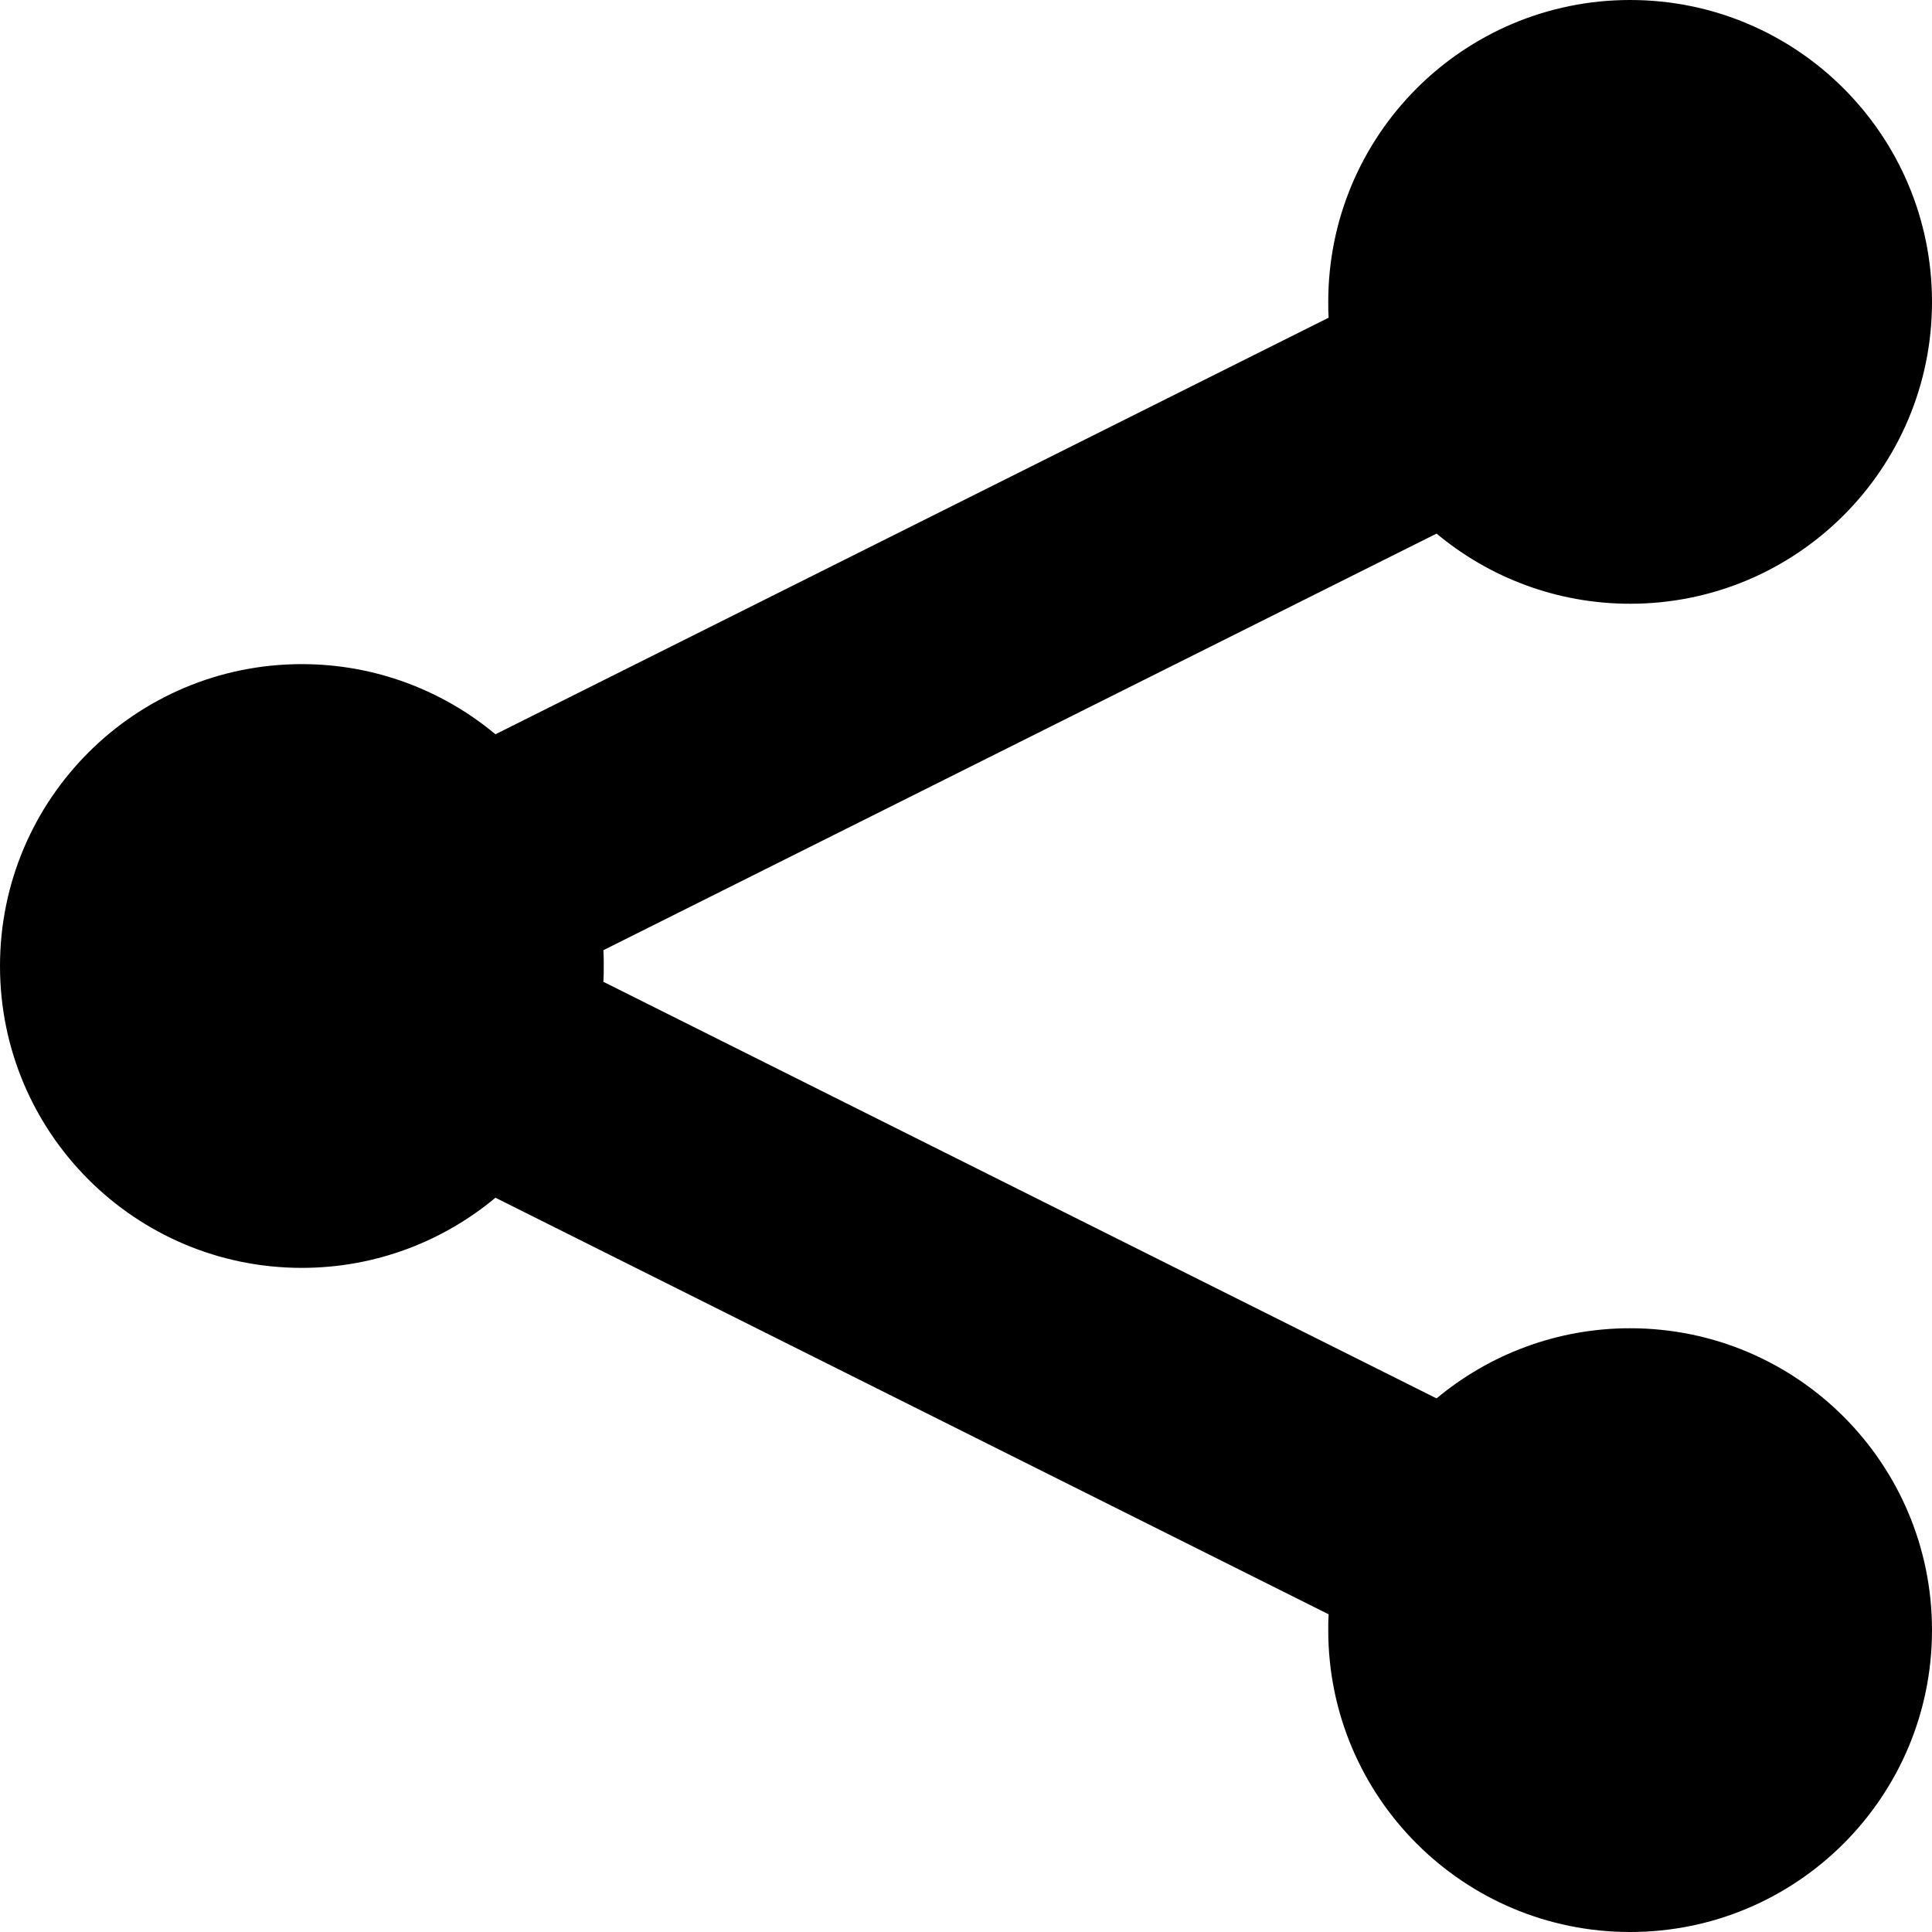
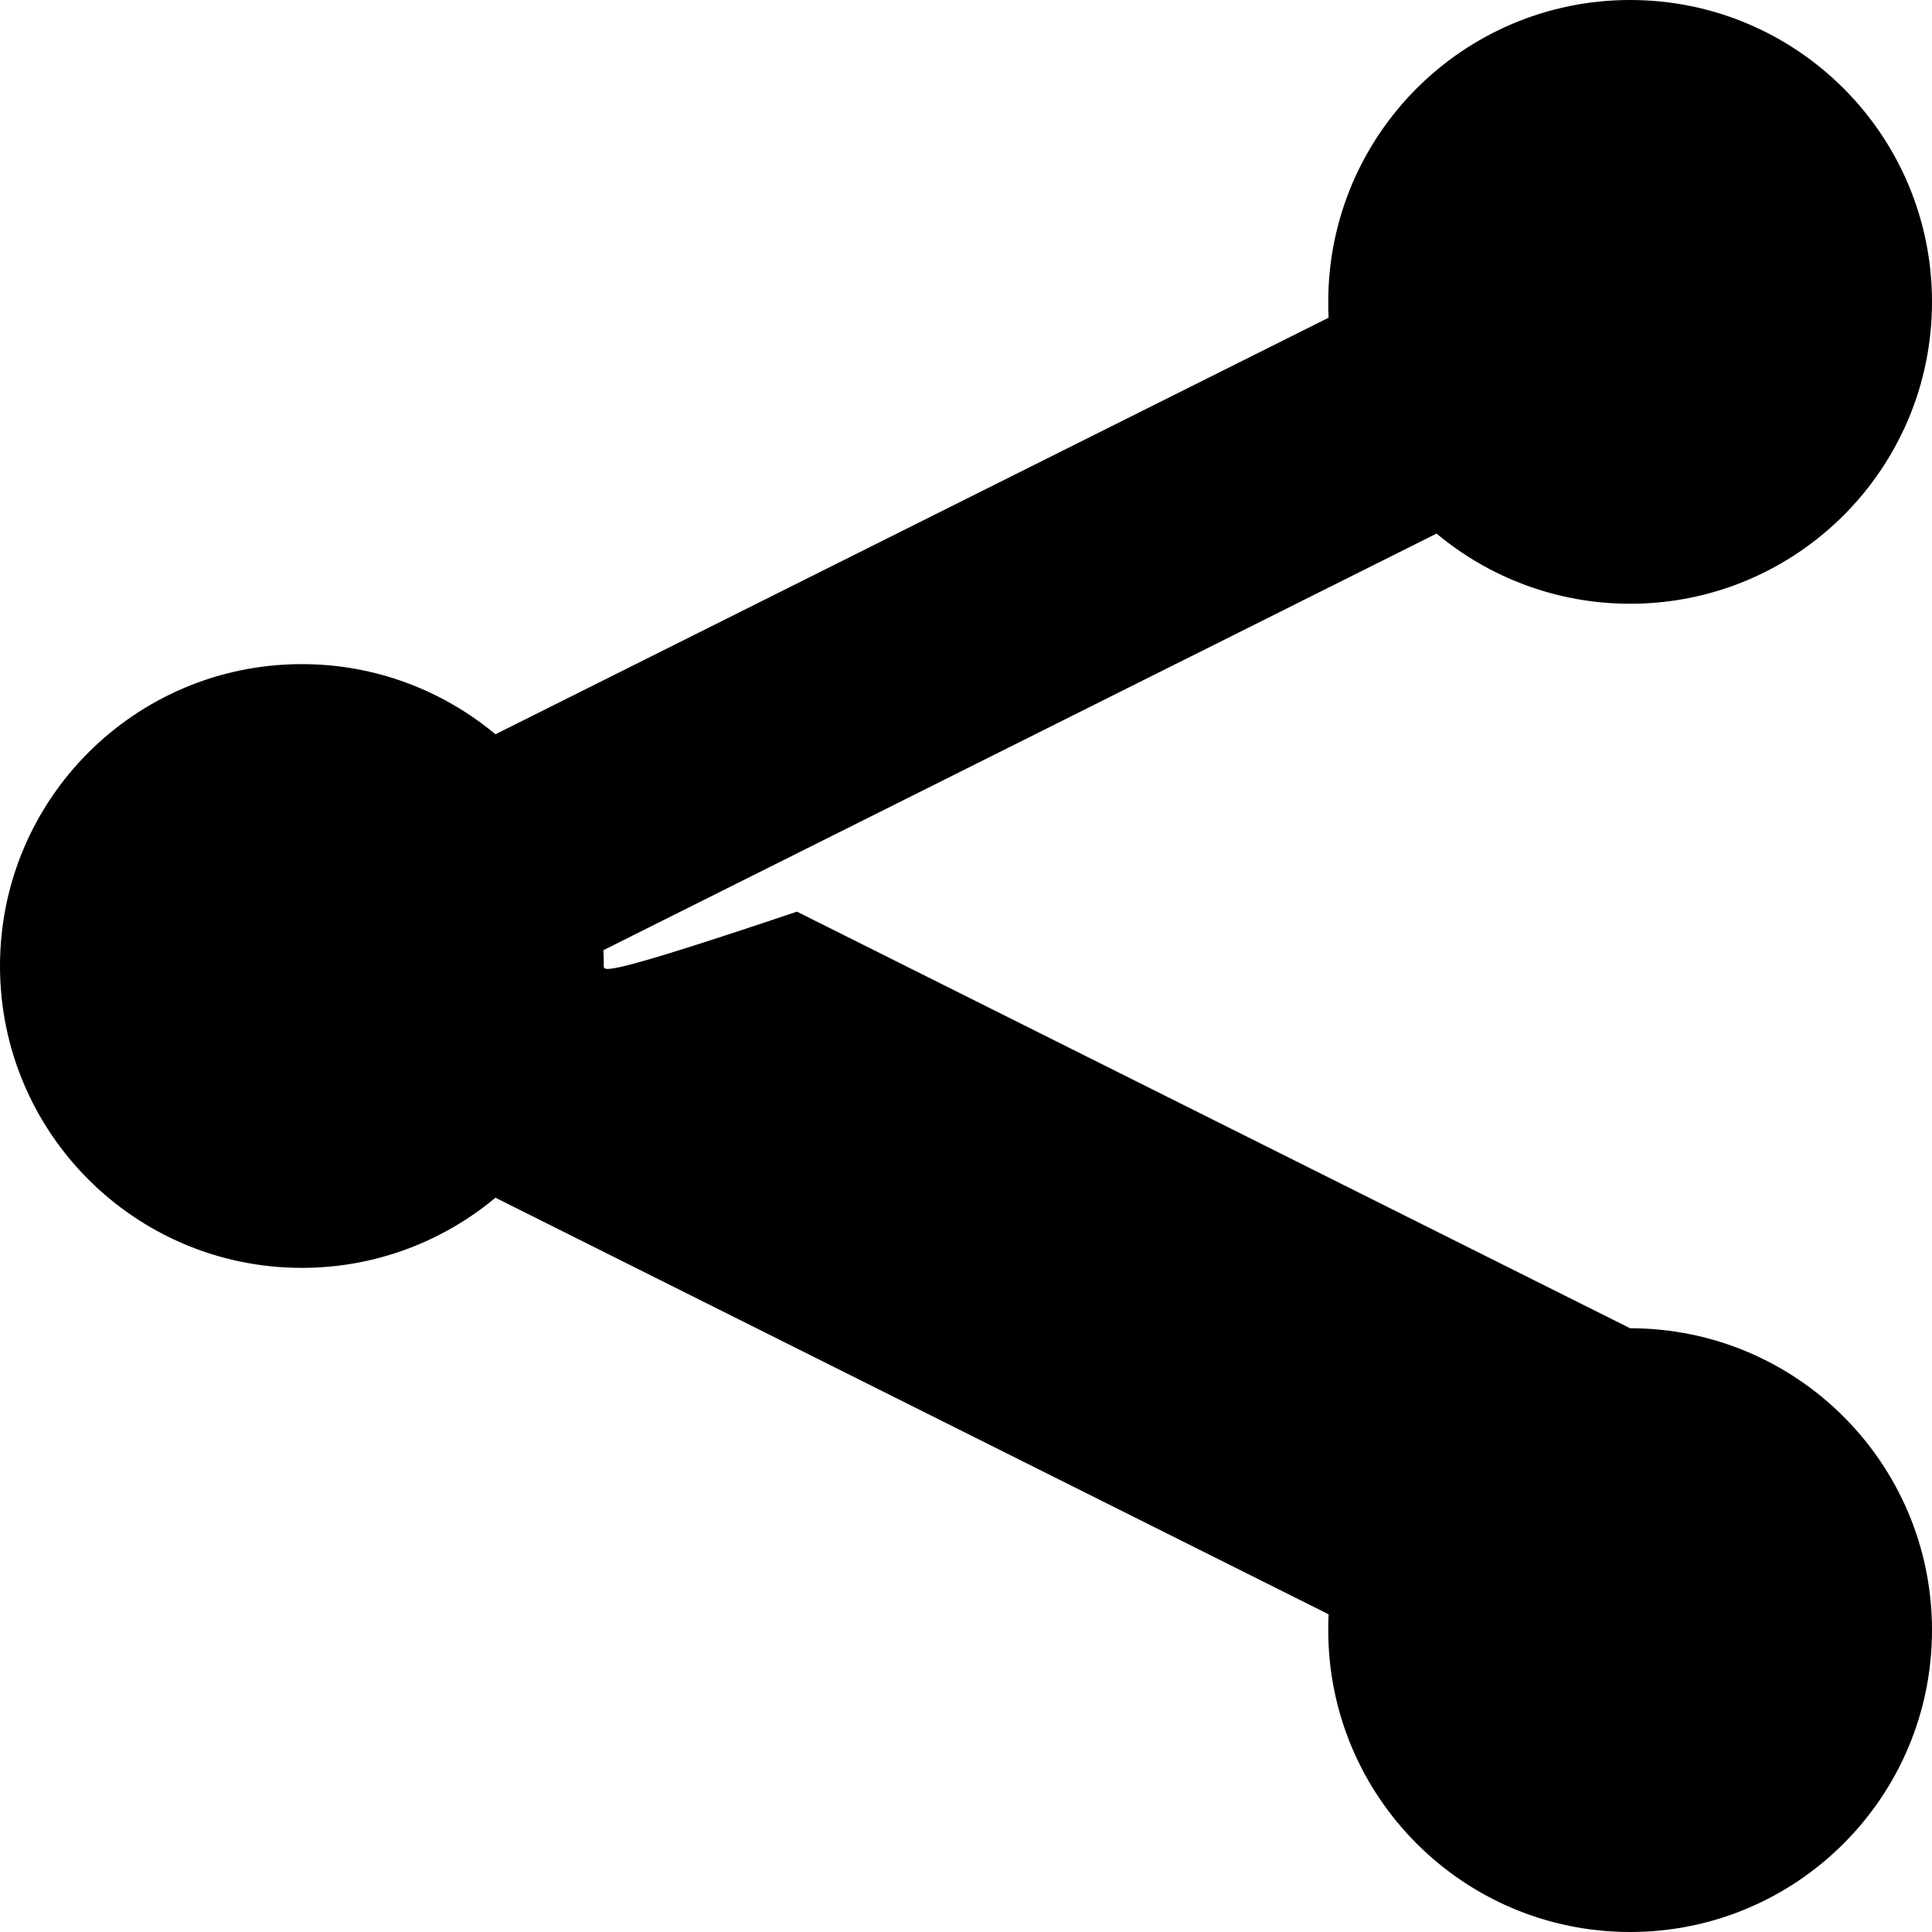
<svg xmlns="http://www.w3.org/2000/svg" width="800px" height="800px" viewBox="0 0 16 16" version="1.1">
-   <rect width="16" height="16" id="icon-bound" fill="none" />
-   <path d="M13.5,11c-0.609,0-1.169,0.219-1.603,0.581l-6.9-3.45C5,8.088,5,8.044,5,8c0-0.044,0-0.088-0.003-0.131l6.9-3.45 C12.331,4.781,12.891,5,13.5,5C14.881,5,16,3.881,16,2.5S14.881,0,13.5,0S11,1.119,11,2.5c0,0.044,0,0.088,0.003,0.131l-6.9,3.45 C3.669,5.719,3.109,5.5,2.5,5.5C1.119,5.5,0,6.619,0,8s1.119,2.5,2.5,2.5c0.609,0,1.169-0.219,1.603-0.581l6.9,3.45 C11,13.412,11,13.456,11,13.5c0,1.381,1.119,2.5,2.5,2.5s2.5-1.119,2.5-2.5S14.881,11,13.5,11z" />
+   <path d="M13.5,11l-6.9-3.45C5,8.088,5,8.044,5,8c0-0.044,0-0.088-0.003-0.131l6.9-3.45 C12.331,4.781,12.891,5,13.5,5C14.881,5,16,3.881,16,2.5S14.881,0,13.5,0S11,1.119,11,2.5c0,0.044,0,0.088,0.003,0.131l-6.9,3.45 C3.669,5.719,3.109,5.5,2.5,5.5C1.119,5.5,0,6.619,0,8s1.119,2.5,2.5,2.5c0.609,0,1.169-0.219,1.603-0.581l6.9,3.45 C11,13.412,11,13.456,11,13.5c0,1.381,1.119,2.5,2.5,2.5s2.5-1.119,2.5-2.5S14.881,11,13.5,11z" />
</svg>